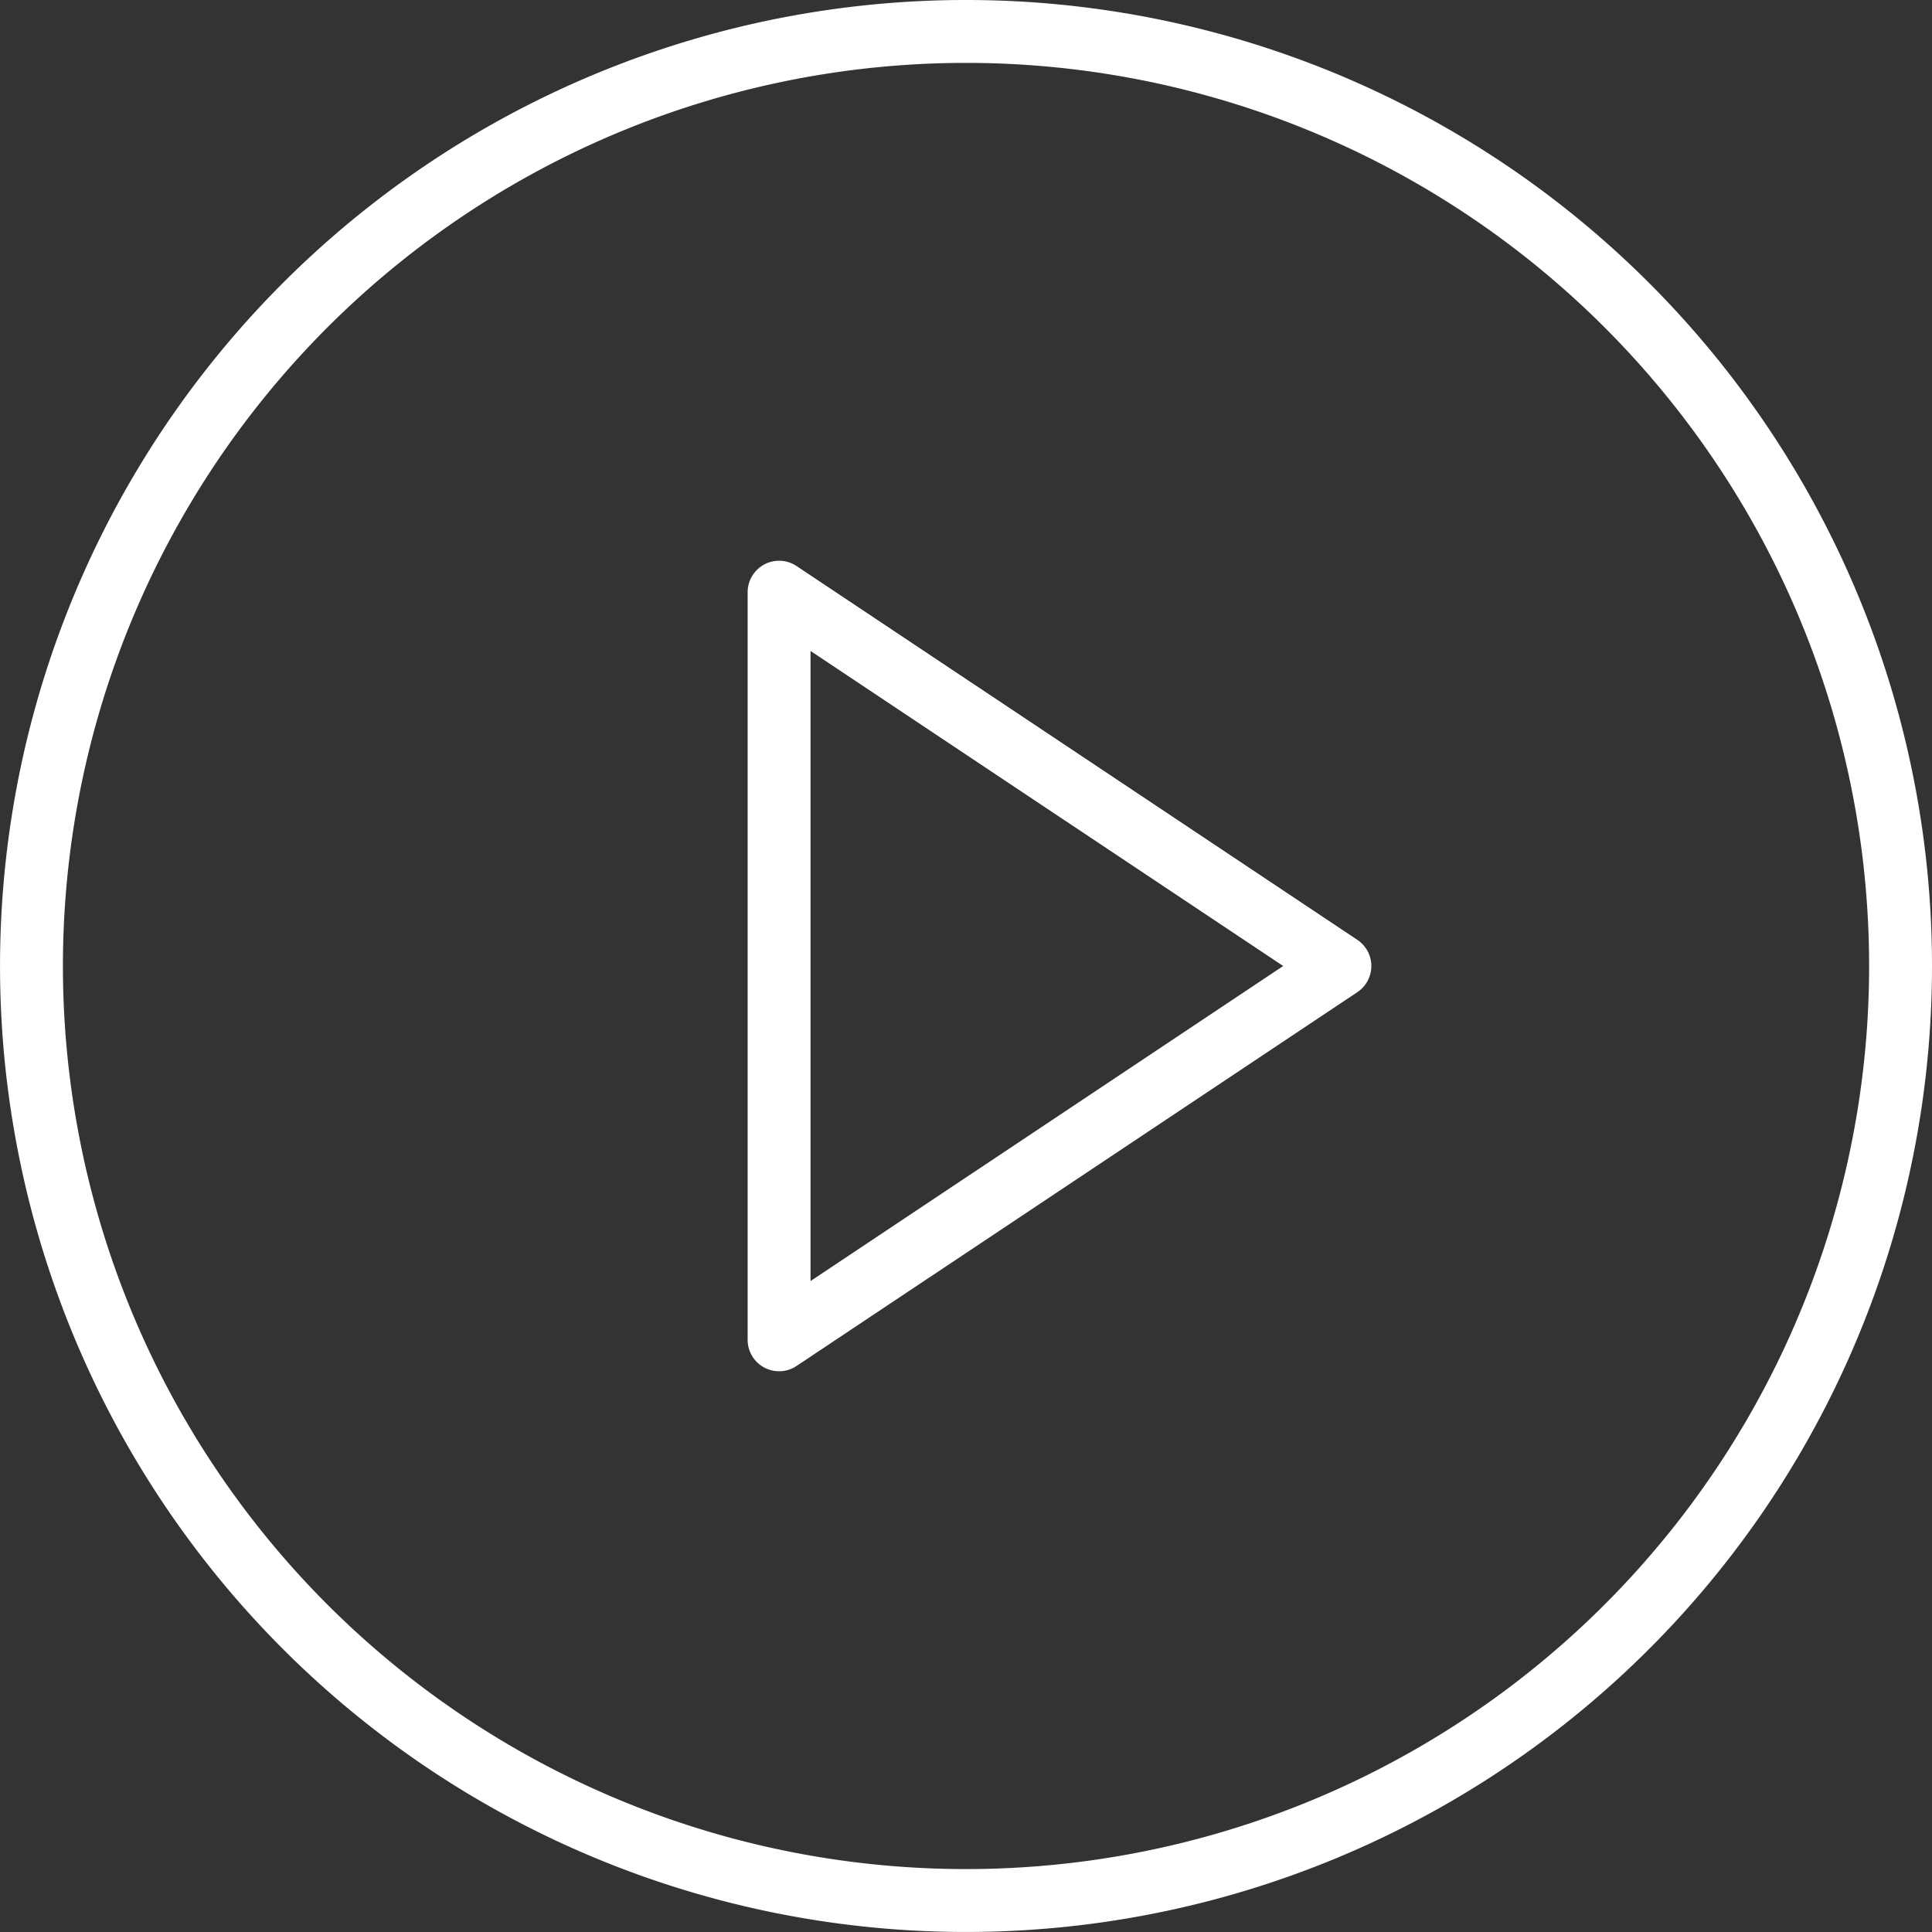
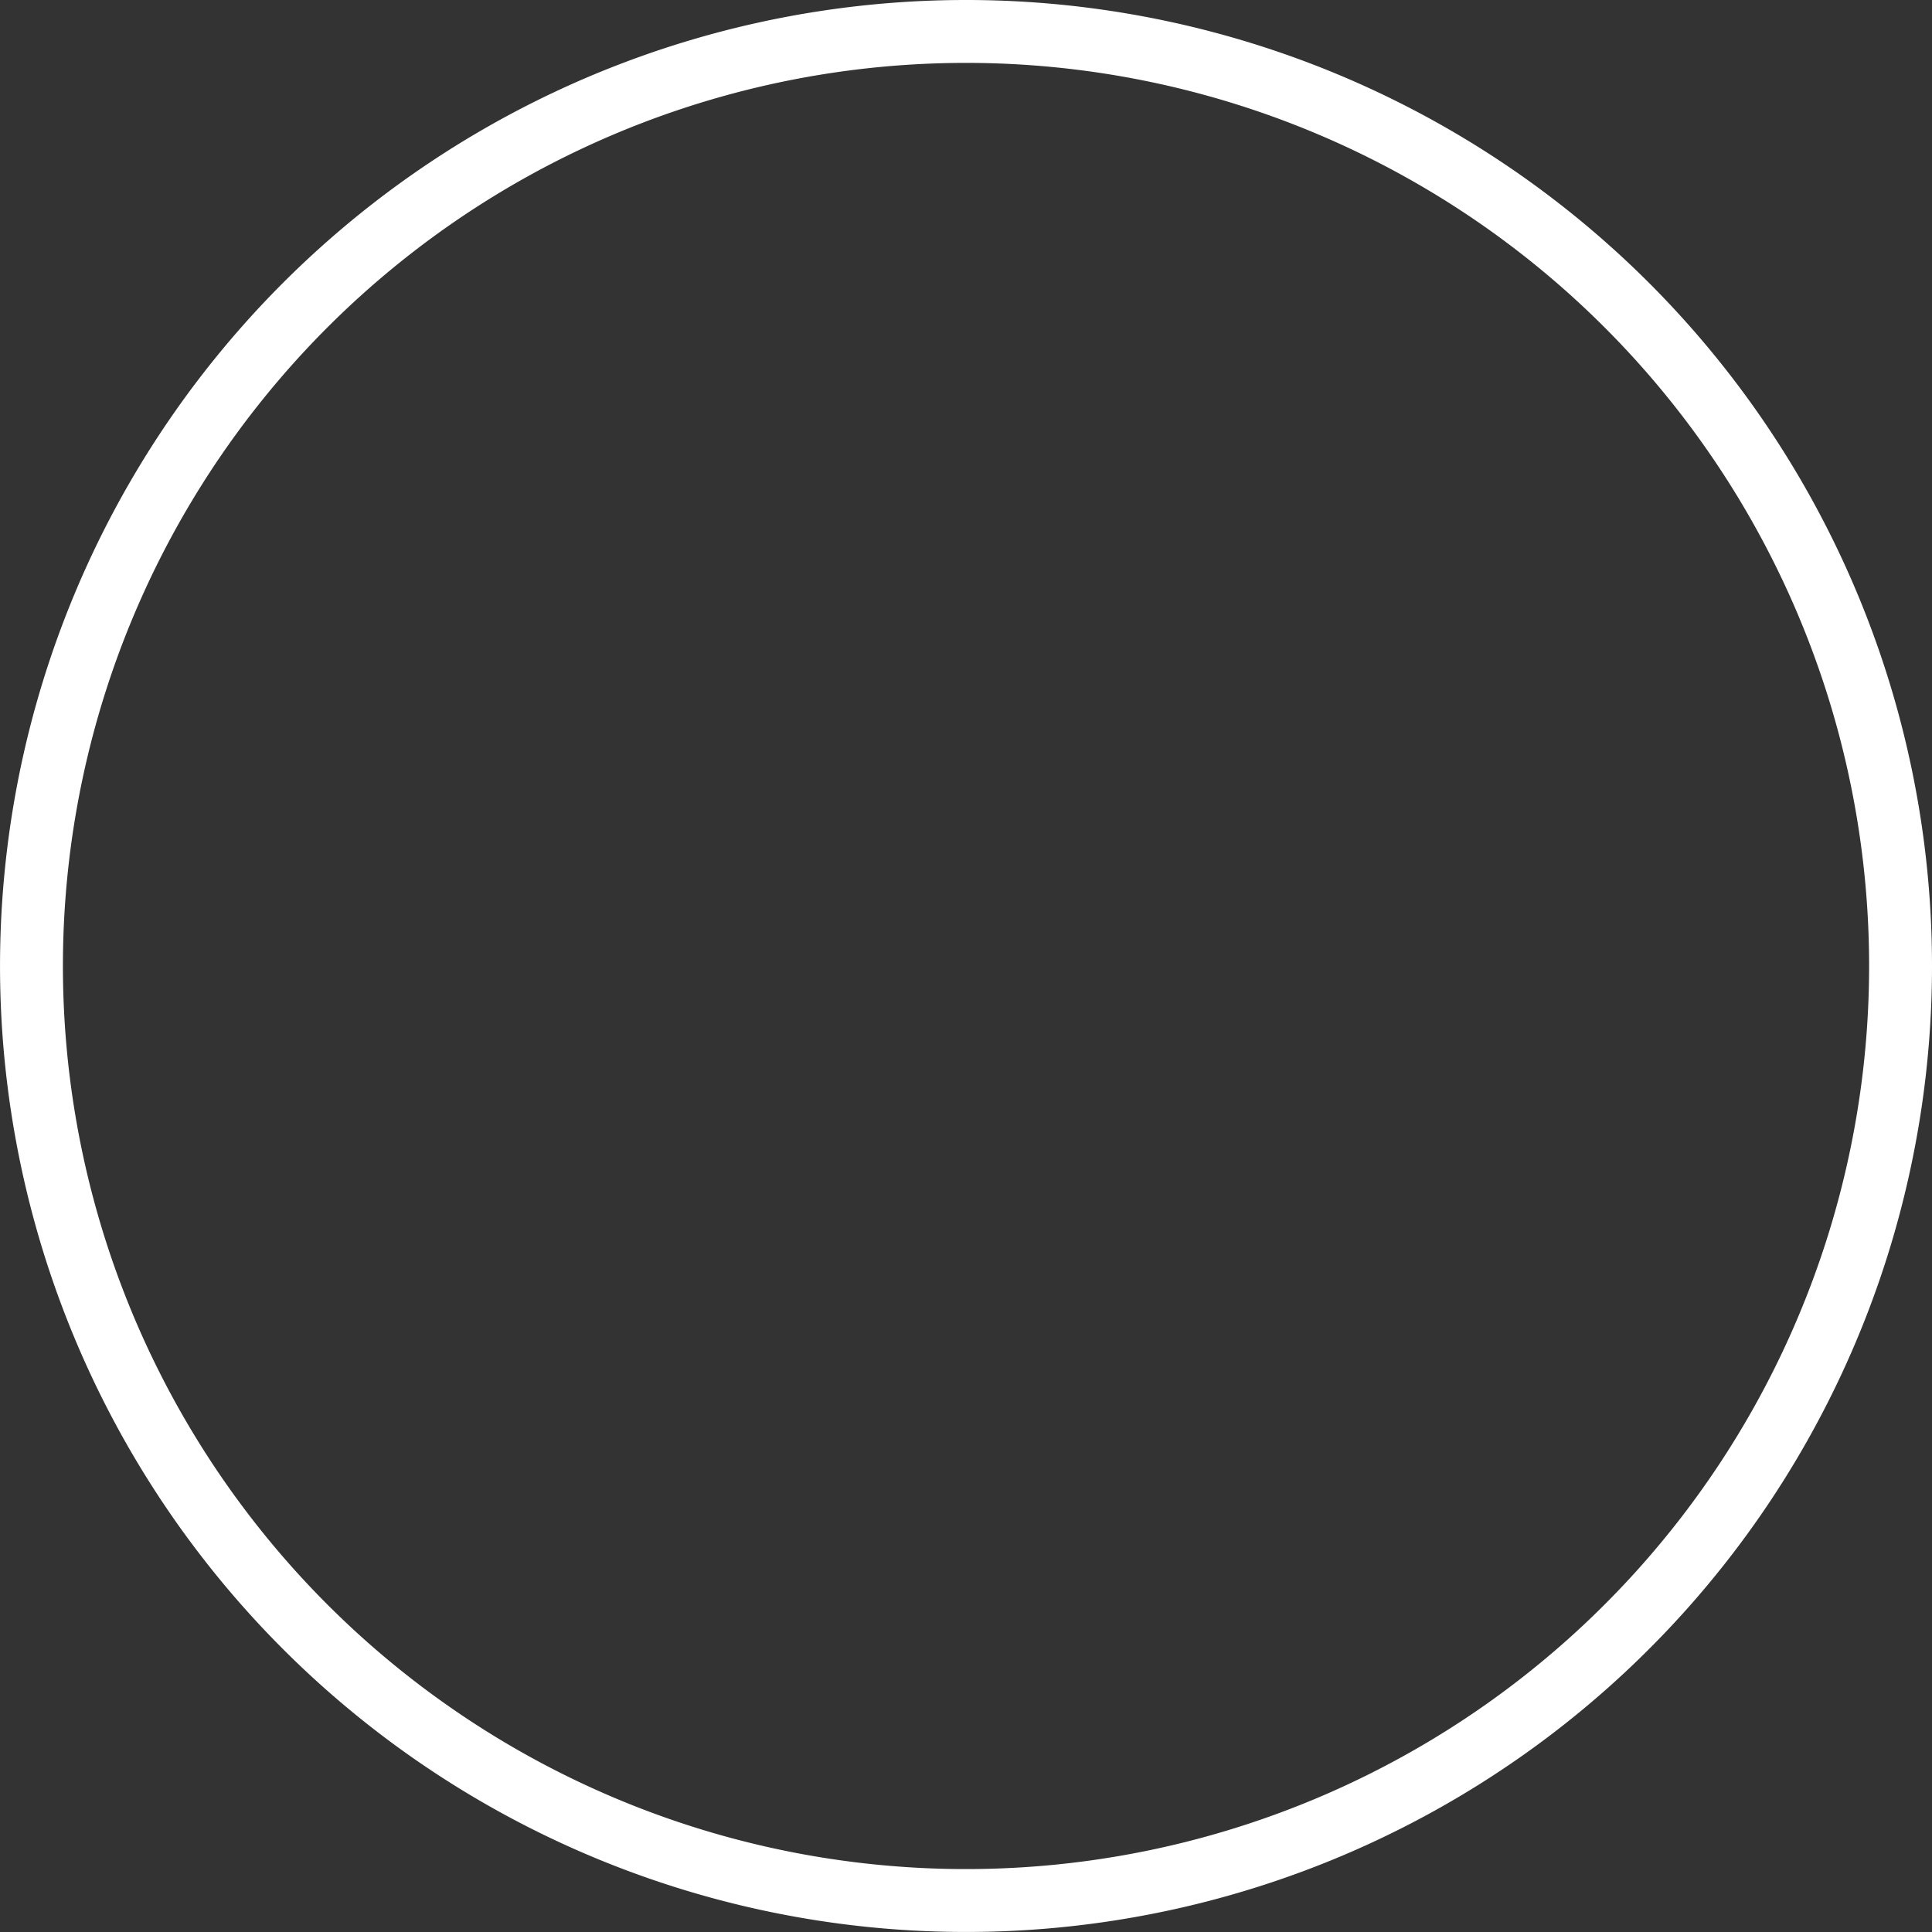
<svg xmlns="http://www.w3.org/2000/svg" width="73.723" height="73.723" viewBox="0 0 73.723 73.723">
  <rect x="0" y="0" width="73.723" height="73.723" fill="#333333" stroke="none" />
  <g transform="translate(-1.8 -1.8)">
-     <path d="M74.323,38.661A35.661,35.661,0,1,1,38.661,3,35.661,35.661,0,0,1,74.323,38.661Z" transform="translate(0 0)" fill="none" stroke="#fff" stroke-linecap="round" stroke-linejoin="round" stroke-width="2.4" />
-     <path d="M15,12,36.4,26.265,15,40.529Z" transform="translate(16.529 12.397)" fill="none" stroke="#fff" stroke-linecap="round" stroke-linejoin="round" stroke-width="2.4" />
+     <path d="M74.323,38.661A35.661,35.661,0,1,1,38.661,3,35.661,35.661,0,0,1,74.323,38.661" transform="translate(0 0)" fill="none" stroke="#fff" stroke-linecap="round" stroke-linejoin="round" stroke-width="2.4" />
  </g>
</svg>